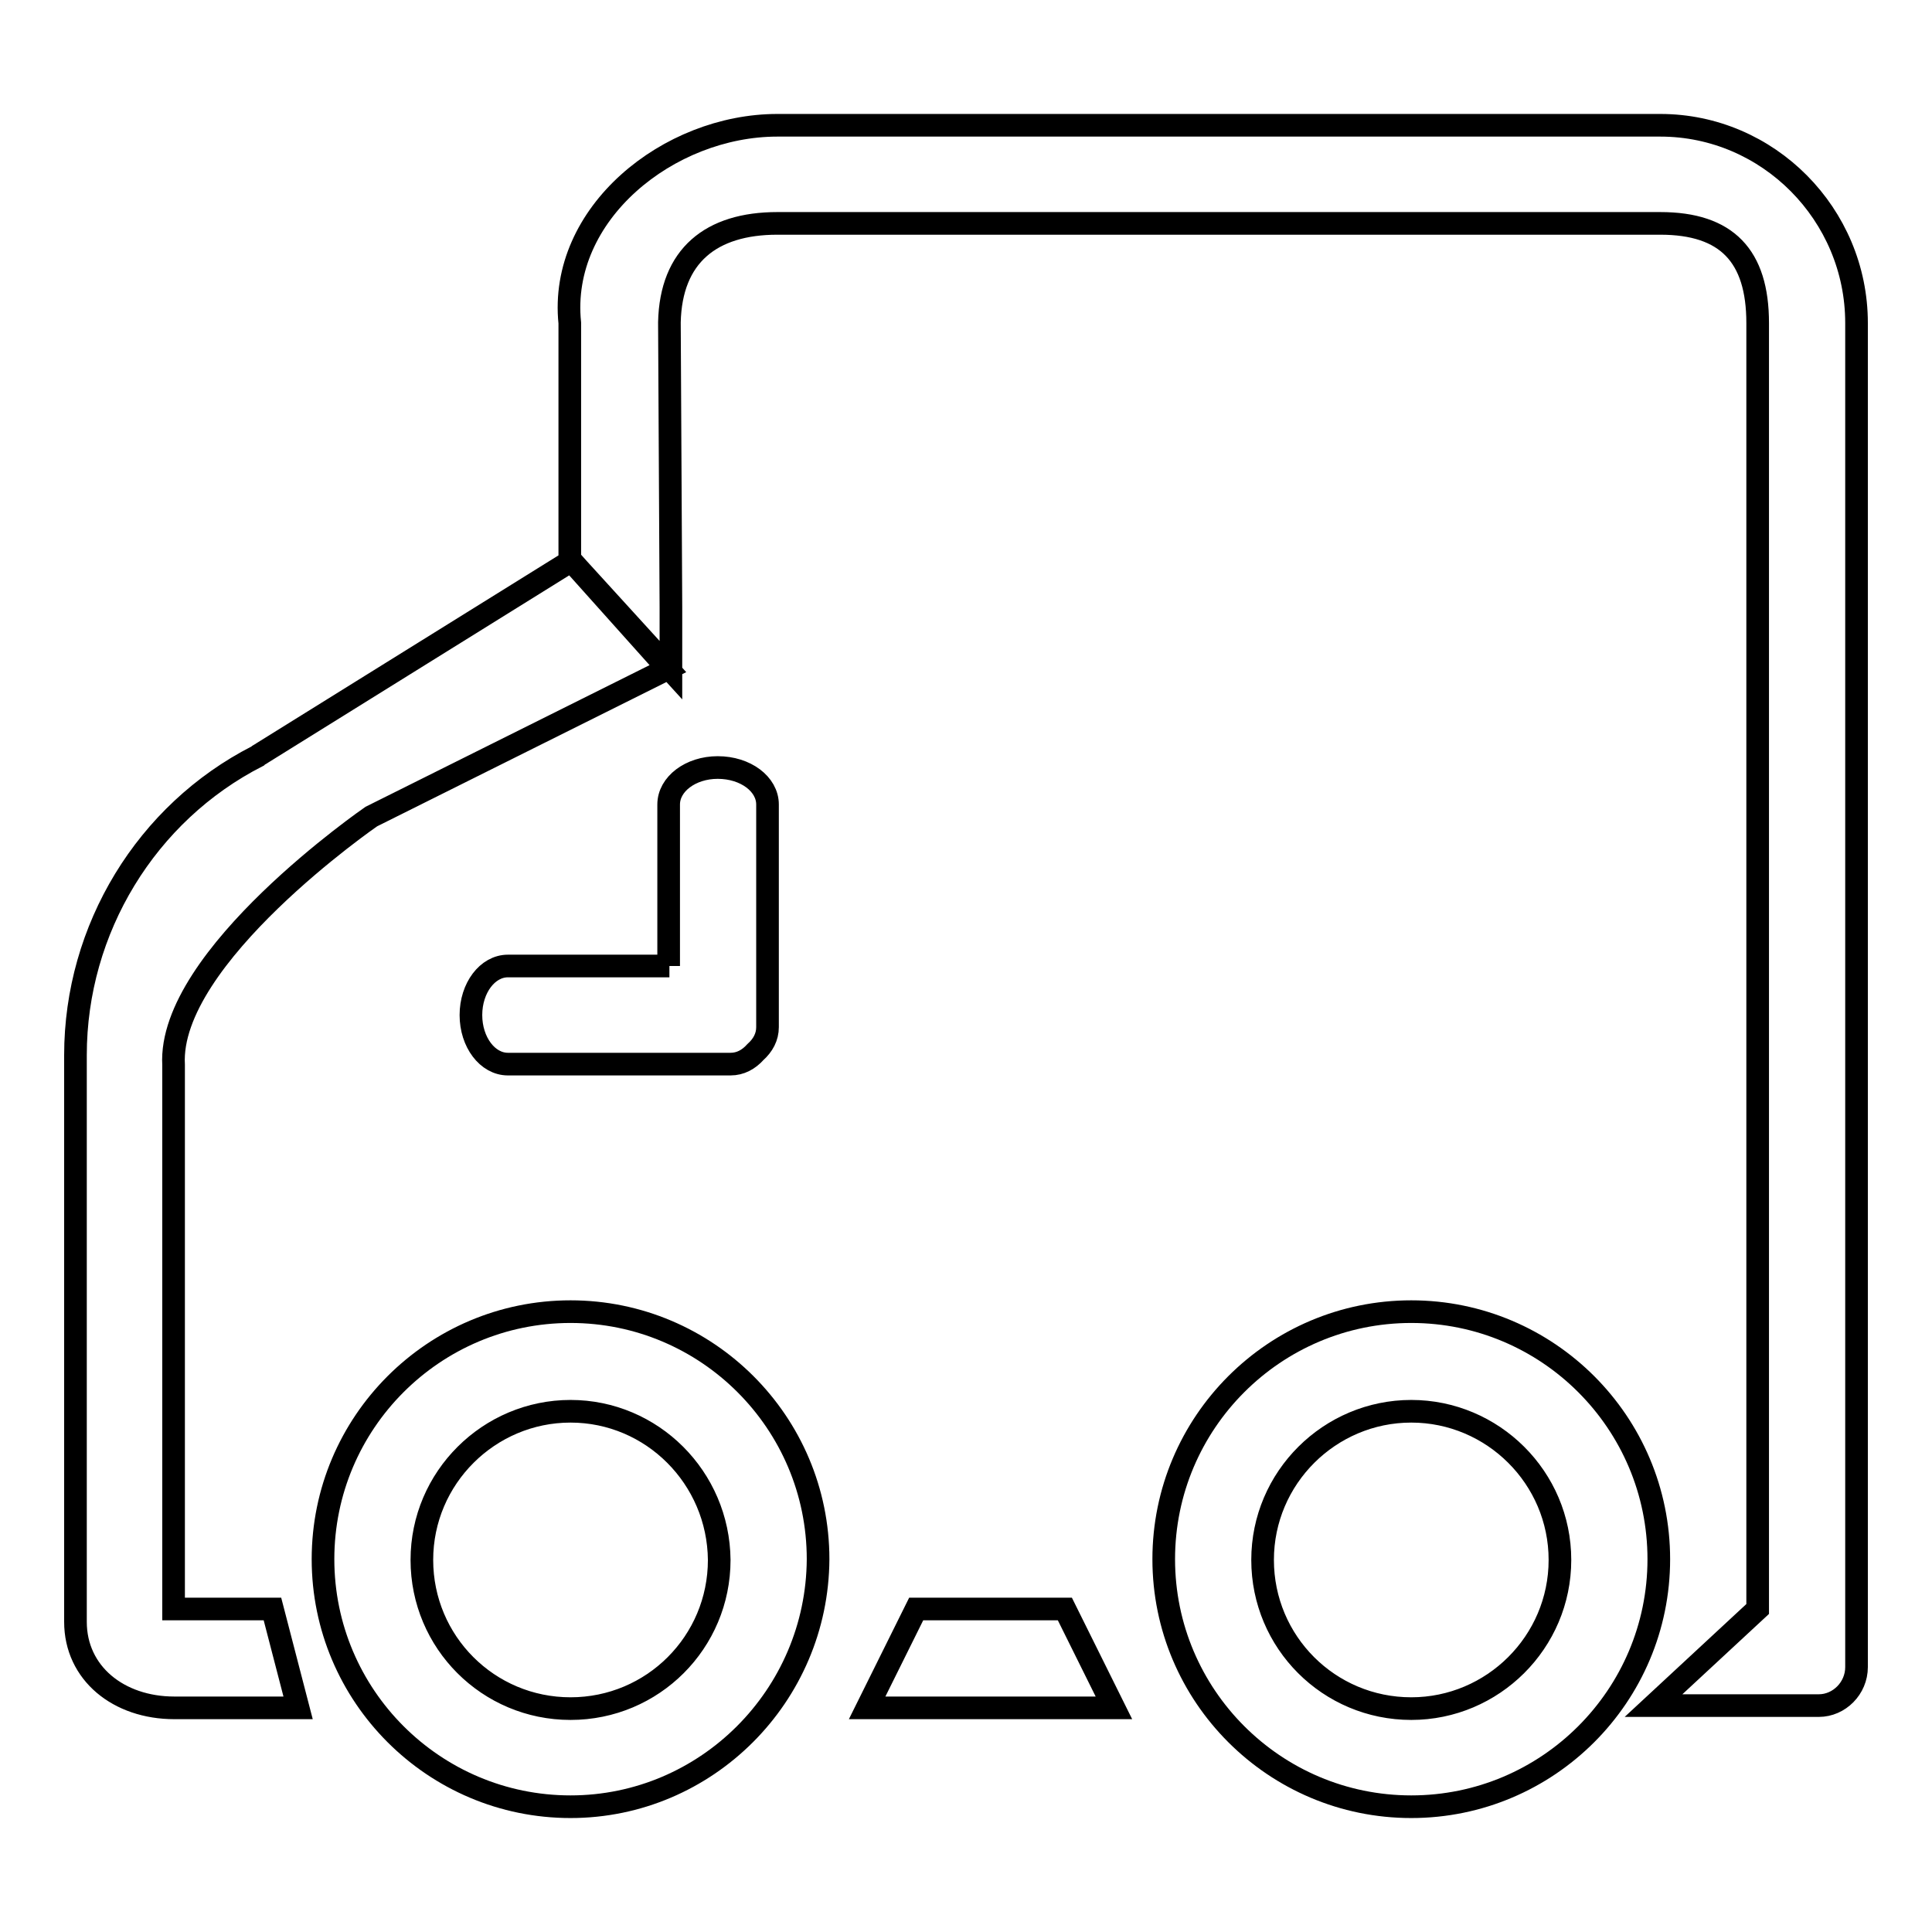
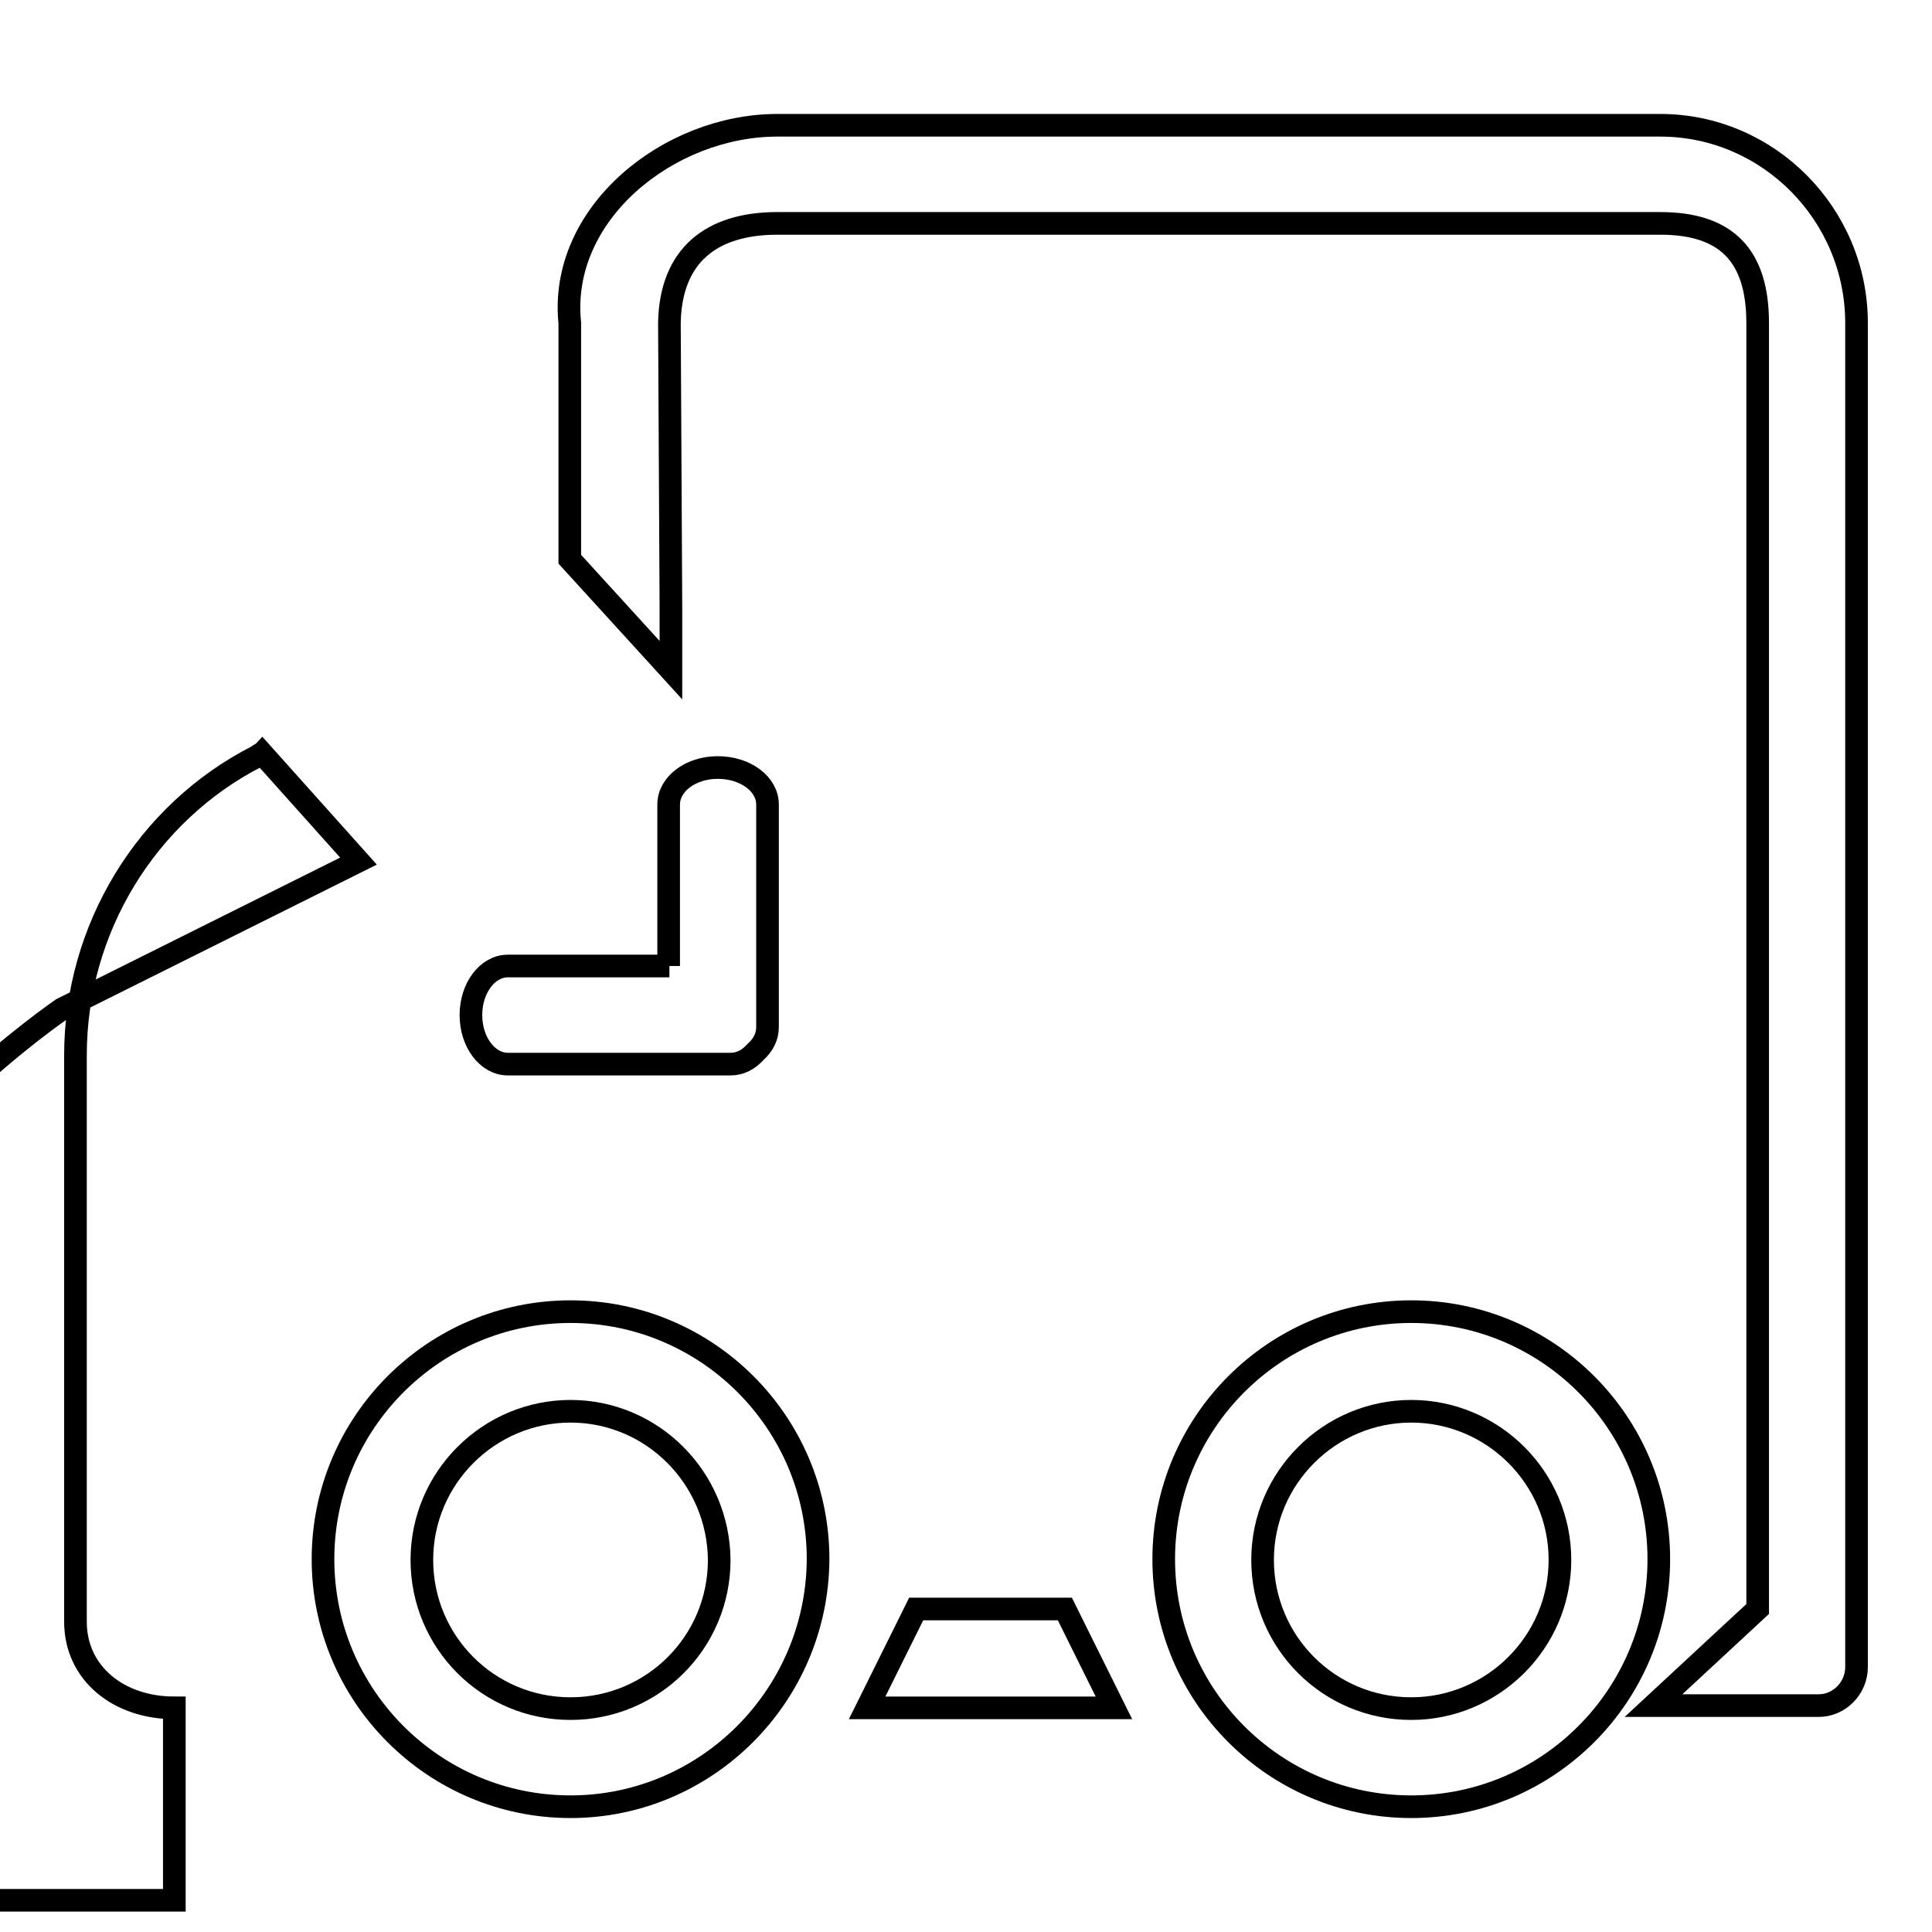
<svg xmlns="http://www.w3.org/2000/svg" version="1.1" x="0px" y="0px" viewBox="0 0 256 256" enable-background="new 0 0 256 256" xml:space="preserve">
  <g>
    <g>
-       <path stroke-width="3" fill-opacity="0" stroke="#000000" d="M88.7,128H67.3c-2.7,0-4.9,2.9-4.9,6.5s2.2,6.5,4.9,6.5h29.5c1.3,0,2.4-0.6,3.3-1.6c1-0.9,1.6-2,1.6-3.3v-29.5c0-2.7-2.9-4.9-6.6-4.9c-3.6,0-6.5,2.2-6.5,4.9V128L88.7,128z M114.9,226.3l6.5-13.1h19.7l6.5,13.1H114.9z M75.6,239.4c-18.1,0-32.8-14.7-32.8-32.8c0-18.1,14.7-32.8,32.8-32.8c18.1,0,32.8,14.7,32.8,32.8C108.3,224.7,93.6,239.4,75.6,239.4L75.6,239.4z M75.6,187c-10.8,0-19.7,8.8-19.7,19.7c0,10.9,8.8,19.7,19.7,19.7c10.9,0,19.7-8.8,19.7-19.7C95.2,195.8,86.4,187,75.6,187L75.6,187z M187,239.4c-18.1,0-32.8-14.7-32.8-32.8c0-18.1,14.7-32.8,32.8-32.8s32.8,14.7,32.8,32.8C219.8,224.7,205.1,239.4,187,239.4L187,239.4z M187,187c-10.8,0-19.7,8.8-19.7,19.7c0,10.9,8.8,19.7,19.7,19.7c10.8,0,19.7-8.8,19.7-19.7C206.7,195.8,197.8,187,187,187L187,187z M23.1,226.3c-7.4,0-13.1-4.6-13.1-11.4v-75.1c0-16.7,9.4-32.1,24.1-39.6c0.2-0.2,0.5-0.3,0.6-0.4l41-25.5l12.8,14.3l-39.3,19.6c0,0-27,18.6-26.2,32.9v72.1h13.1l3.4,13.1H23.1z M219.1,226l13.8-12.8l0-170.4c0-8.9-4.1-13.2-12.9-13.2H103c-8.8,0-14.1,4.3-14.3,13.1l0.2,37.8v8.3L75.5,74.1V42.8C74,28.3,88.6,16.6,103,16.6h117c14.3,0,26,11.8,26,26.2v178.1c0,2.8-2.3,5.1-5,5.1H219.1L219.1,226z" />
+       <path stroke-width="3" fill-opacity="0" stroke="#000000" d="M88.7,128H67.3c-2.7,0-4.9,2.9-4.9,6.5s2.2,6.5,4.9,6.5h29.5c1.3,0,2.4-0.6,3.3-1.6c1-0.9,1.6-2,1.6-3.3v-29.5c0-2.7-2.9-4.9-6.6-4.9c-3.6,0-6.5,2.2-6.5,4.9V128L88.7,128z M114.9,226.3l6.5-13.1h19.7l6.5,13.1H114.9z M75.6,239.4c-18.1,0-32.8-14.7-32.8-32.8c0-18.1,14.7-32.8,32.8-32.8c18.1,0,32.8,14.7,32.8,32.8C108.3,224.7,93.6,239.4,75.6,239.4L75.6,239.4z M75.6,187c-10.8,0-19.7,8.8-19.7,19.7c0,10.9,8.8,19.7,19.7,19.7c10.9,0,19.7-8.8,19.7-19.7C95.2,195.8,86.4,187,75.6,187L75.6,187z M187,239.4c-18.1,0-32.8-14.7-32.8-32.8c0-18.1,14.7-32.8,32.8-32.8s32.8,14.7,32.8,32.8C219.8,224.7,205.1,239.4,187,239.4L187,239.4z M187,187c-10.8,0-19.7,8.8-19.7,19.7c0,10.9,8.8,19.7,19.7,19.7c10.8,0,19.7-8.8,19.7-19.7C206.7,195.8,197.8,187,187,187L187,187z M23.1,226.3c-7.4,0-13.1-4.6-13.1-11.4v-75.1c0-16.7,9.4-32.1,24.1-39.6c0.2-0.2,0.5-0.3,0.6-0.4l12.8,14.3l-39.3,19.6c0,0-27,18.6-26.2,32.9v72.1h13.1l3.4,13.1H23.1z M219.1,226l13.8-12.8l0-170.4c0-8.9-4.1-13.2-12.9-13.2H103c-8.8,0-14.1,4.3-14.3,13.1l0.2,37.8v8.3L75.5,74.1V42.8C74,28.3,88.6,16.6,103,16.6h117c14.3,0,26,11.8,26,26.2v178.1c0,2.8-2.3,5.1-5,5.1H219.1L219.1,226z" />
    </g>
  </g>
</svg>